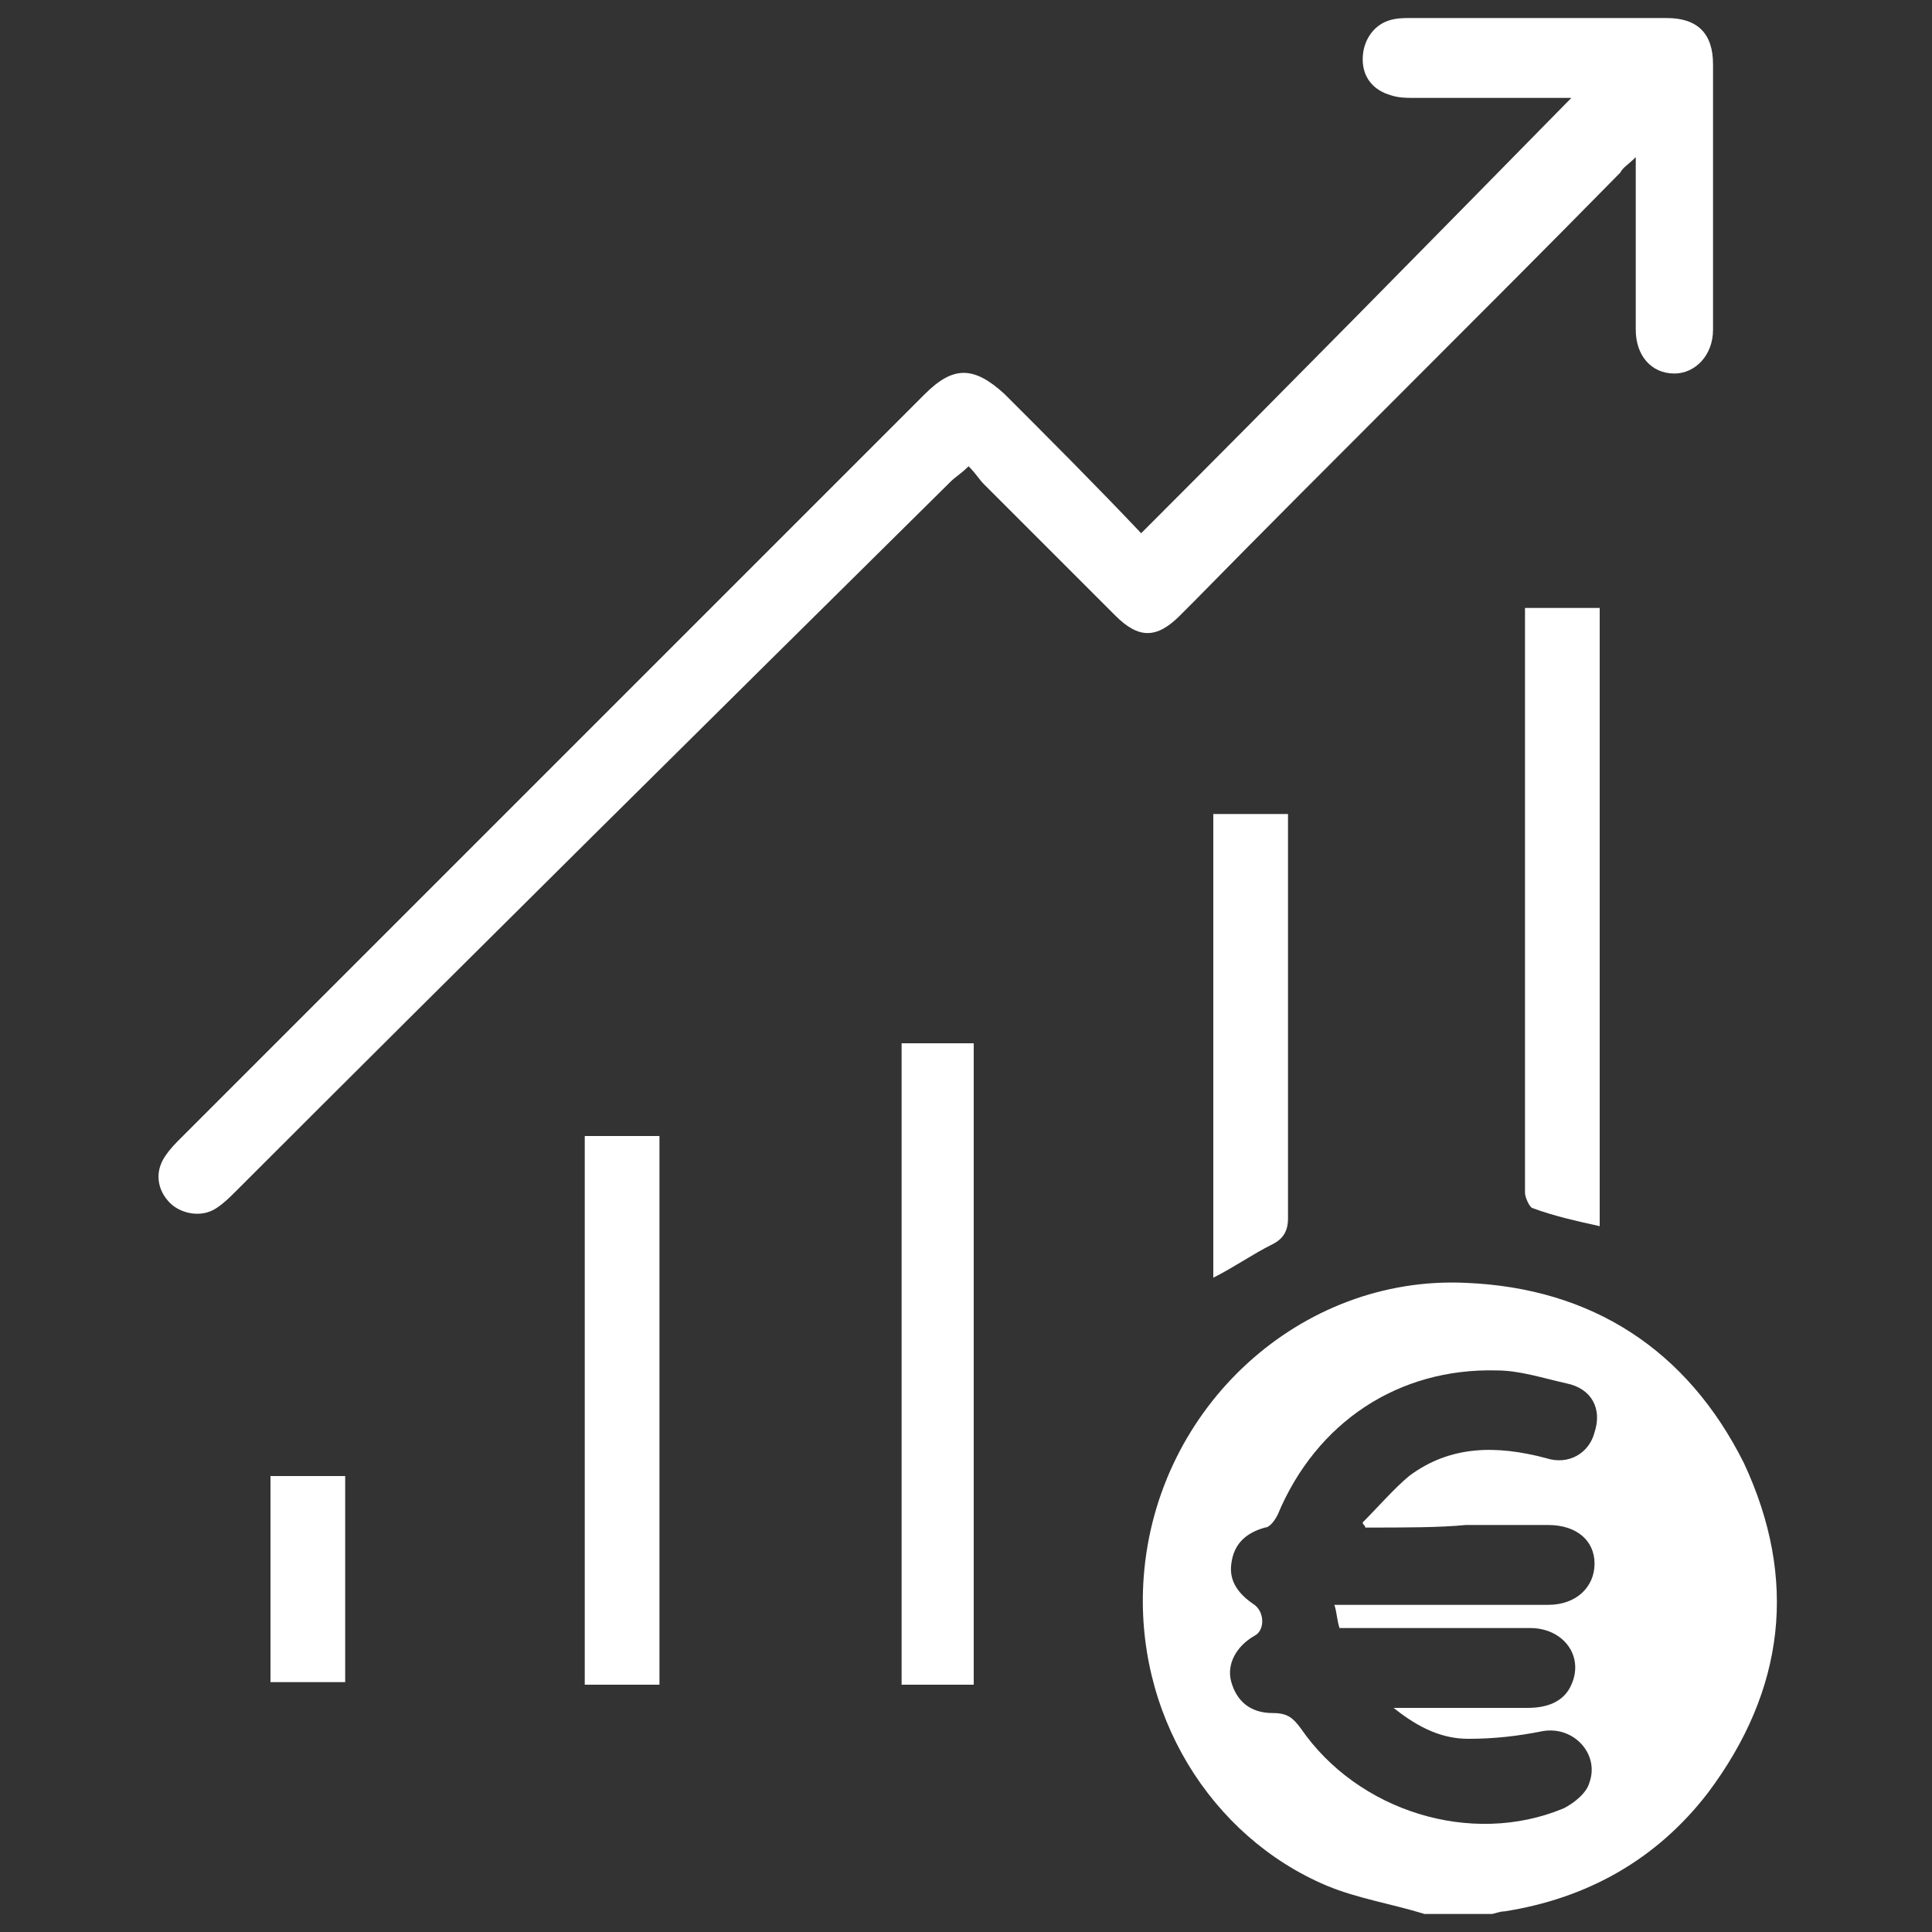
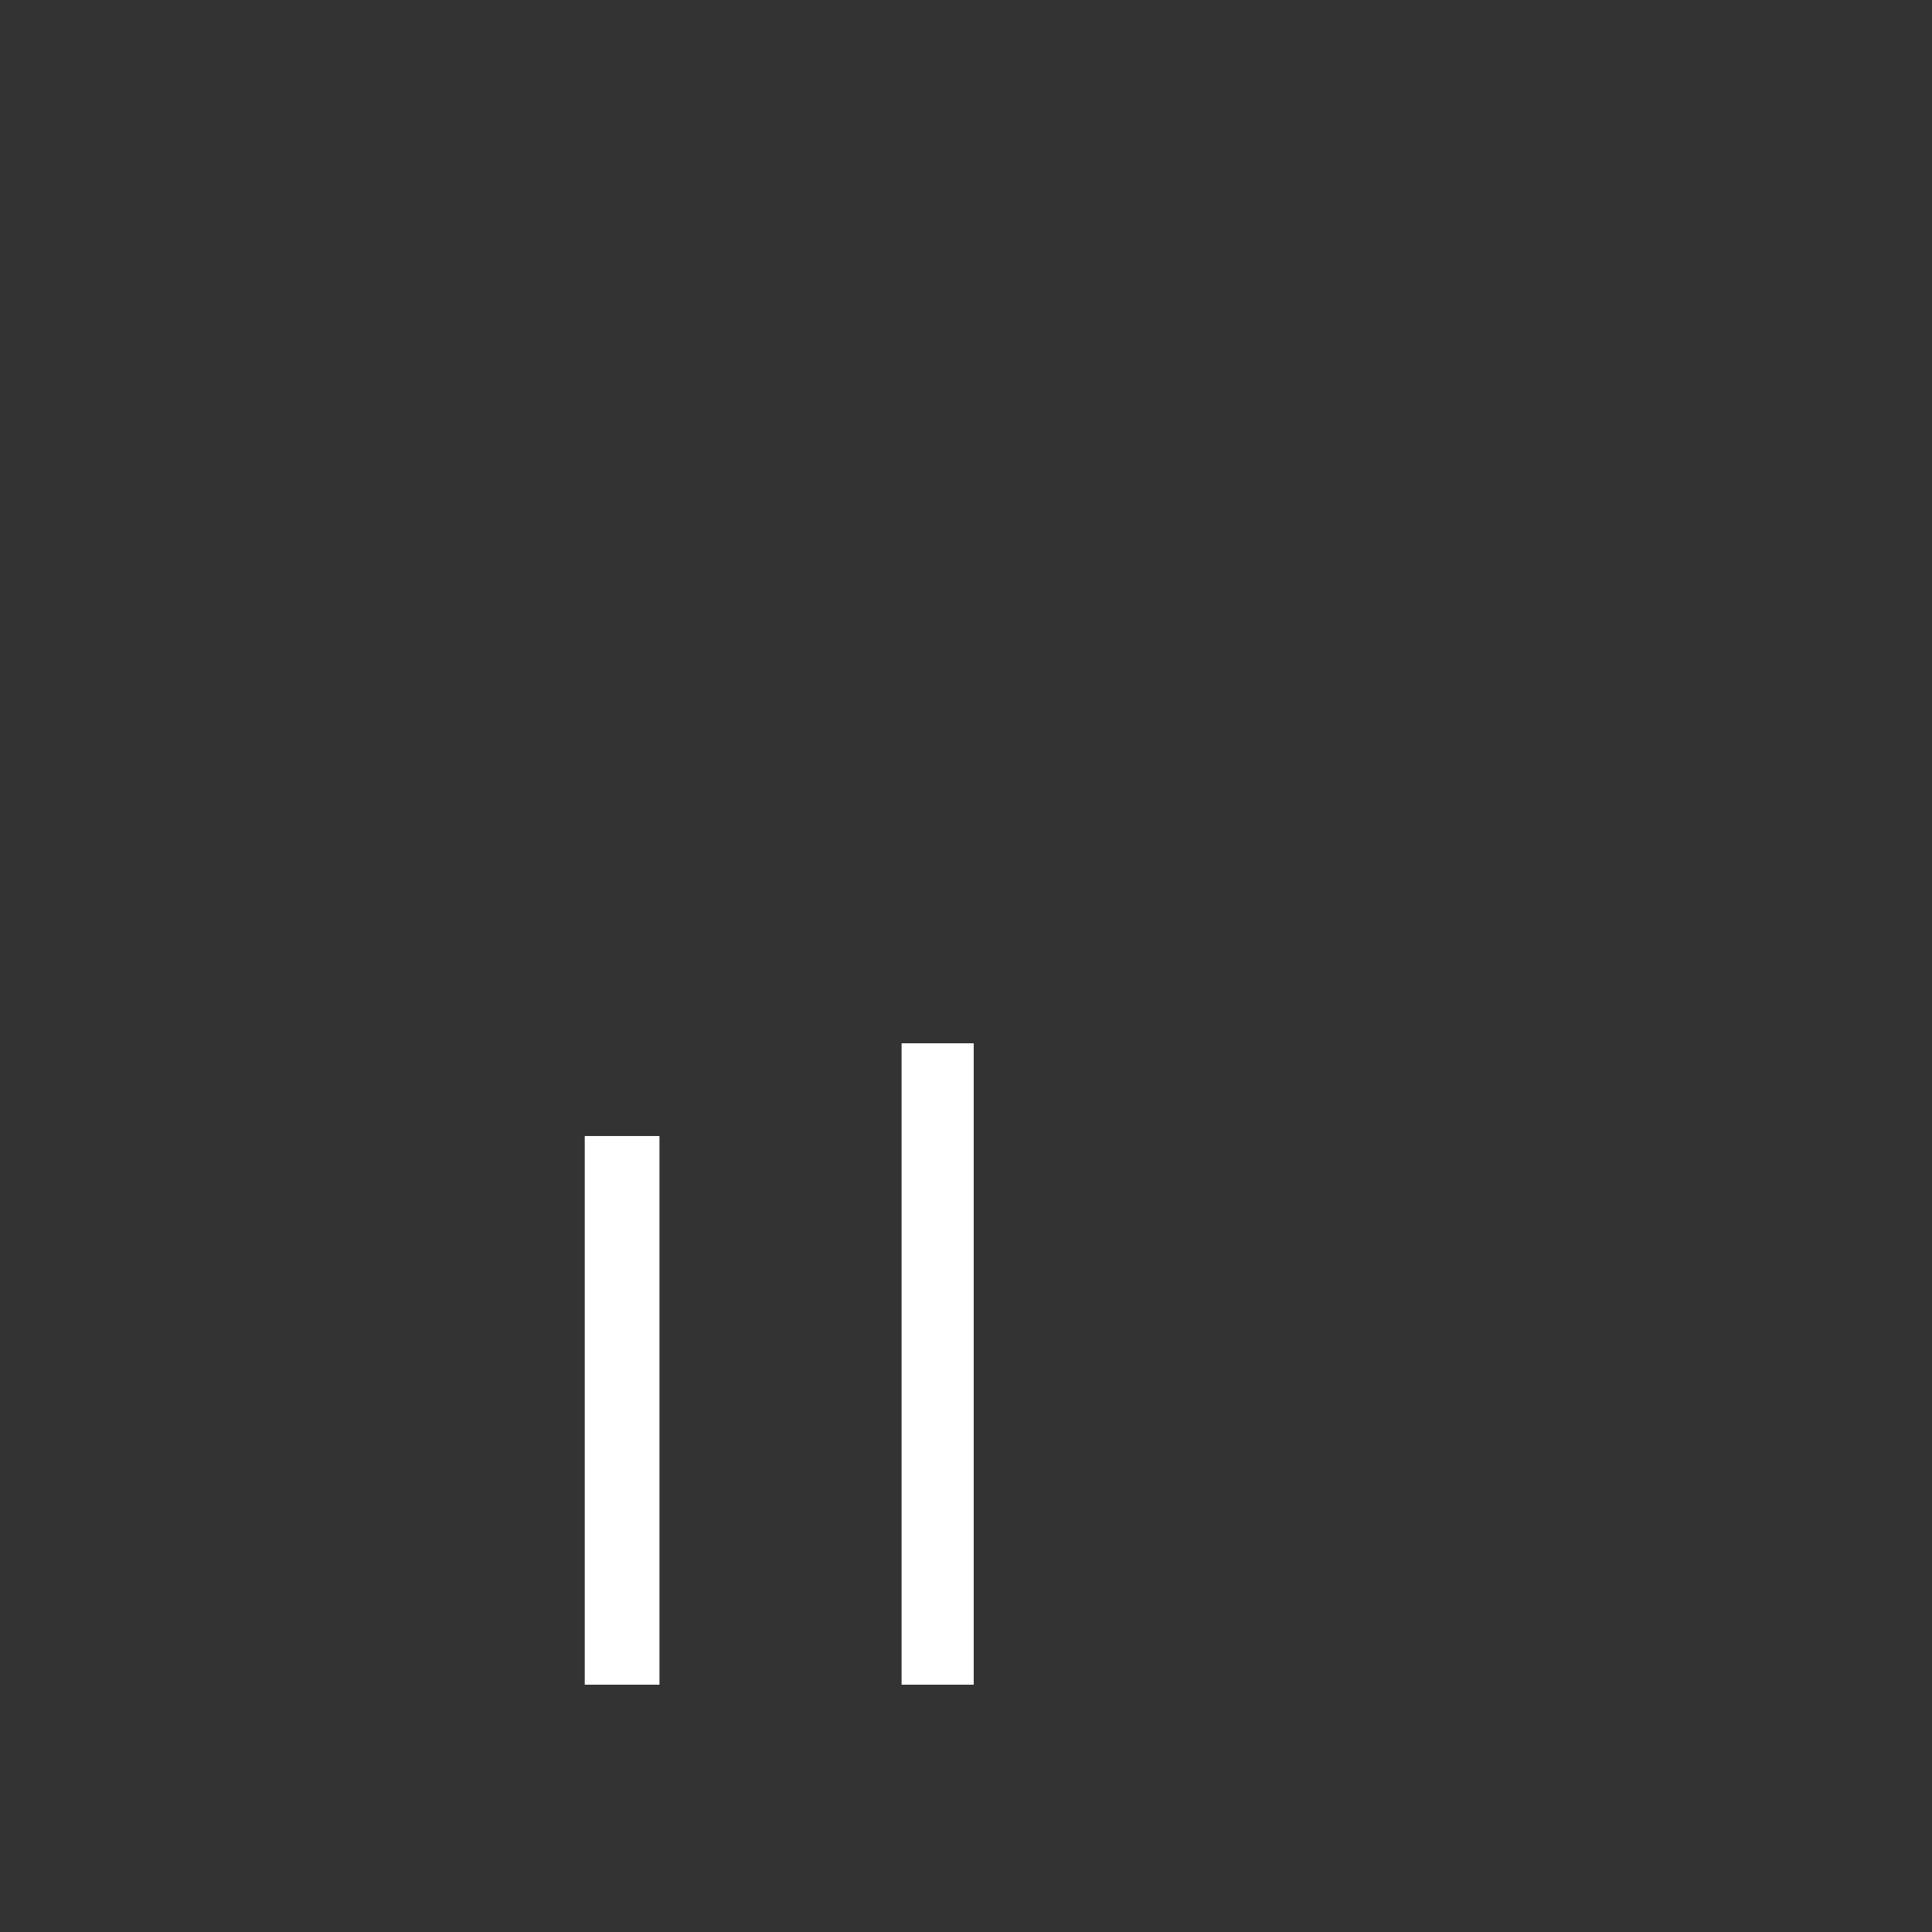
<svg xmlns="http://www.w3.org/2000/svg" version="1.1" id="Ebene_1" x="0px" y="0px" viewBox="0 0 75 75" style="enable-background:new 0 0 75 75;" xml:space="preserve">
  <rect x="0" y="0" width="75" height="75" fill="#333333" stroke="none" />
  <style type="text/css">
	.st0{fill:#FFFFFF;}
</style>
  <g>
-     <path class="st0" d="M55.3,74.3c-1.3-0.4-2.6-0.6-3.8-1.1c-4.5-1.9-7.5-6.7-7.1-12c0.5-6.6,6.1-11.7,12.5-11.4   c4.9,0.2,8.6,2.6,10.8,7c2.1,4.5,1.6,8.8-1.4,12.8c-2,2.6-4.7,4.1-7.9,4.6c-0.2,0-0.4,0.1-0.5,0.1C56.9,74.3,56.1,74.3,55.3,74.3z    M53,59.3c0-0.1-0.1-0.1-0.1-0.2c0.6-0.6,1.2-1.3,1.8-1.8c1.6-1.2,3.4-1.2,5.3-0.7c0.9,0.3,1.7-0.2,1.9-1c0.3-0.9-0.1-1.7-1.1-1.9   c-0.9-0.2-1.8-0.5-2.7-0.5c-3.8-0.1-7,2-8.5,5.6c-0.1,0.2-0.3,0.5-0.5,0.5c-0.7,0.2-1.2,0.6-1.3,1.4c-0.1,0.7,0.3,1.2,0.9,1.6   c0.4,0.3,0.4,1,0,1.2c-0.7,0.4-1.1,1.1-0.9,1.8c0.2,0.7,0.7,1.2,1.6,1.2c0.6,0,0.8,0.2,1.1,0.6c2.2,3.2,6.6,4.6,10.2,3.1   c0.4-0.2,0.9-0.6,1-1c0.4-1.1-0.6-2.2-1.8-2c-1,0.2-1.9,0.3-2.9,0.3c-1,0-1.9-0.4-2.9-1.2c0.4,0,0.7,0,0.9,0c1.4,0,2.9,0,4.3,0   c0.7,0,1.4-0.2,1.7-0.9c0.5-1.1-0.3-2.2-1.6-2.2c-2.2,0-4.4,0-6.6,0c-0.3,0-0.5,0-0.8,0c-0.1-0.3-0.1-0.6-0.2-0.9   c0.3,0,0.6,0,0.8,0c2.5,0,5,0,7.5,0c1.1,0,1.8-0.7,1.8-1.6c0-0.9-0.7-1.5-1.8-1.5c-1.1,0-2.2,0-3.2,0C55.9,59.3,54.5,59.3,53,59.3z   " />
-     <path class="st0" d="M44.3,20.7C50,15,55.5,9.4,61,3.8c-0.2,0-0.4,0-0.6,0c-1.8,0-3.6,0-5.5,0c-0.3,0-0.6,0-0.9-0.1   c-0.7-0.2-1.1-0.7-1.1-1.4c0-0.7,0.4-1.3,1-1.5c0.3-0.1,0.6-0.1,0.8-0.1c3.3,0,6.7,0,10,0c1.2,0,1.8,0.6,1.8,1.8   c0,3.4,0,6.8,0,10.3c0,1-0.7,1.7-1.5,1.7c-0.9,0-1.5-0.7-1.5-1.7c0-0.6,0-1.1,0-1.7c0-1.6,0-3.2,0-5c-0.3,0.3-0.5,0.4-0.6,0.6   c-5.5,5.6-11.1,11.1-16.6,16.7c-0.2,0.2-0.3,0.3-0.5,0.5c-0.9,0.9-1.6,0.9-2.5,0c-1.7-1.7-3.4-3.4-5.1-5.1   c-0.2-0.2-0.3-0.4-0.6-0.7c-0.3,0.3-0.5,0.4-0.7,0.6C27.7,27.8,18.4,37,9.2,46.2c-0.3,0.3-0.5,0.5-0.8,0.7   c-0.6,0.4-1.4,0.2-1.8-0.2c-0.5-0.5-0.6-1.2-0.2-1.8c0.2-0.3,0.4-0.5,0.6-0.7c9.6-9.6,19.3-19.3,28.9-28.9c1.1-1.1,1.9-1.1,3.1,0   C40.7,17,42.5,18.8,44.3,20.7z" />
    <path class="st0" d="M35,40.5c1,0,1.9,0,2.8,0c0,8.3,0,16.6,0,24.9c-0.9,0-1.8,0-2.8,0C35,57.1,35,48.8,35,40.5z" />
-     <path class="st0" d="M62.1,47.6c-0.9-0.2-1.8-0.4-2.6-0.7c-0.1,0-0.3-0.4-0.3-0.6c0-1.6,0-3.3,0-4.9c0-5.6,0-11.2,0-16.9   c0-0.3,0-0.6,0-0.9c1,0,1.9,0,2.9,0C62.1,31.6,62.1,39.5,62.1,47.6z" />
    <path class="st0" d="M25.6,65.4c-1,0-1.9,0-2.9,0c0-7.1,0-14.2,0-21.3c1,0,1.9,0,2.9,0C25.6,51.1,25.6,58.2,25.6,65.4z" />
-     <path class="st0" d="M47.1,31.6c1,0,1.9,0,2.9,0c0,0.3,0,0.5,0,0.7c0,5,0,10,0,15c0,0.5-0.2,0.8-0.6,1c-0.8,0.4-1.5,0.9-2.3,1.3   C47.1,43.7,47.1,37.7,47.1,31.6z" />
-     <path class="st0" d="M13.4,65.3c-1,0-1.9,0-2.9,0c0-2.6,0-5.3,0-8c0.9,0,1.9,0,2.9,0C13.4,60,13.4,62.7,13.4,65.3z" />
  </g>
</svg>